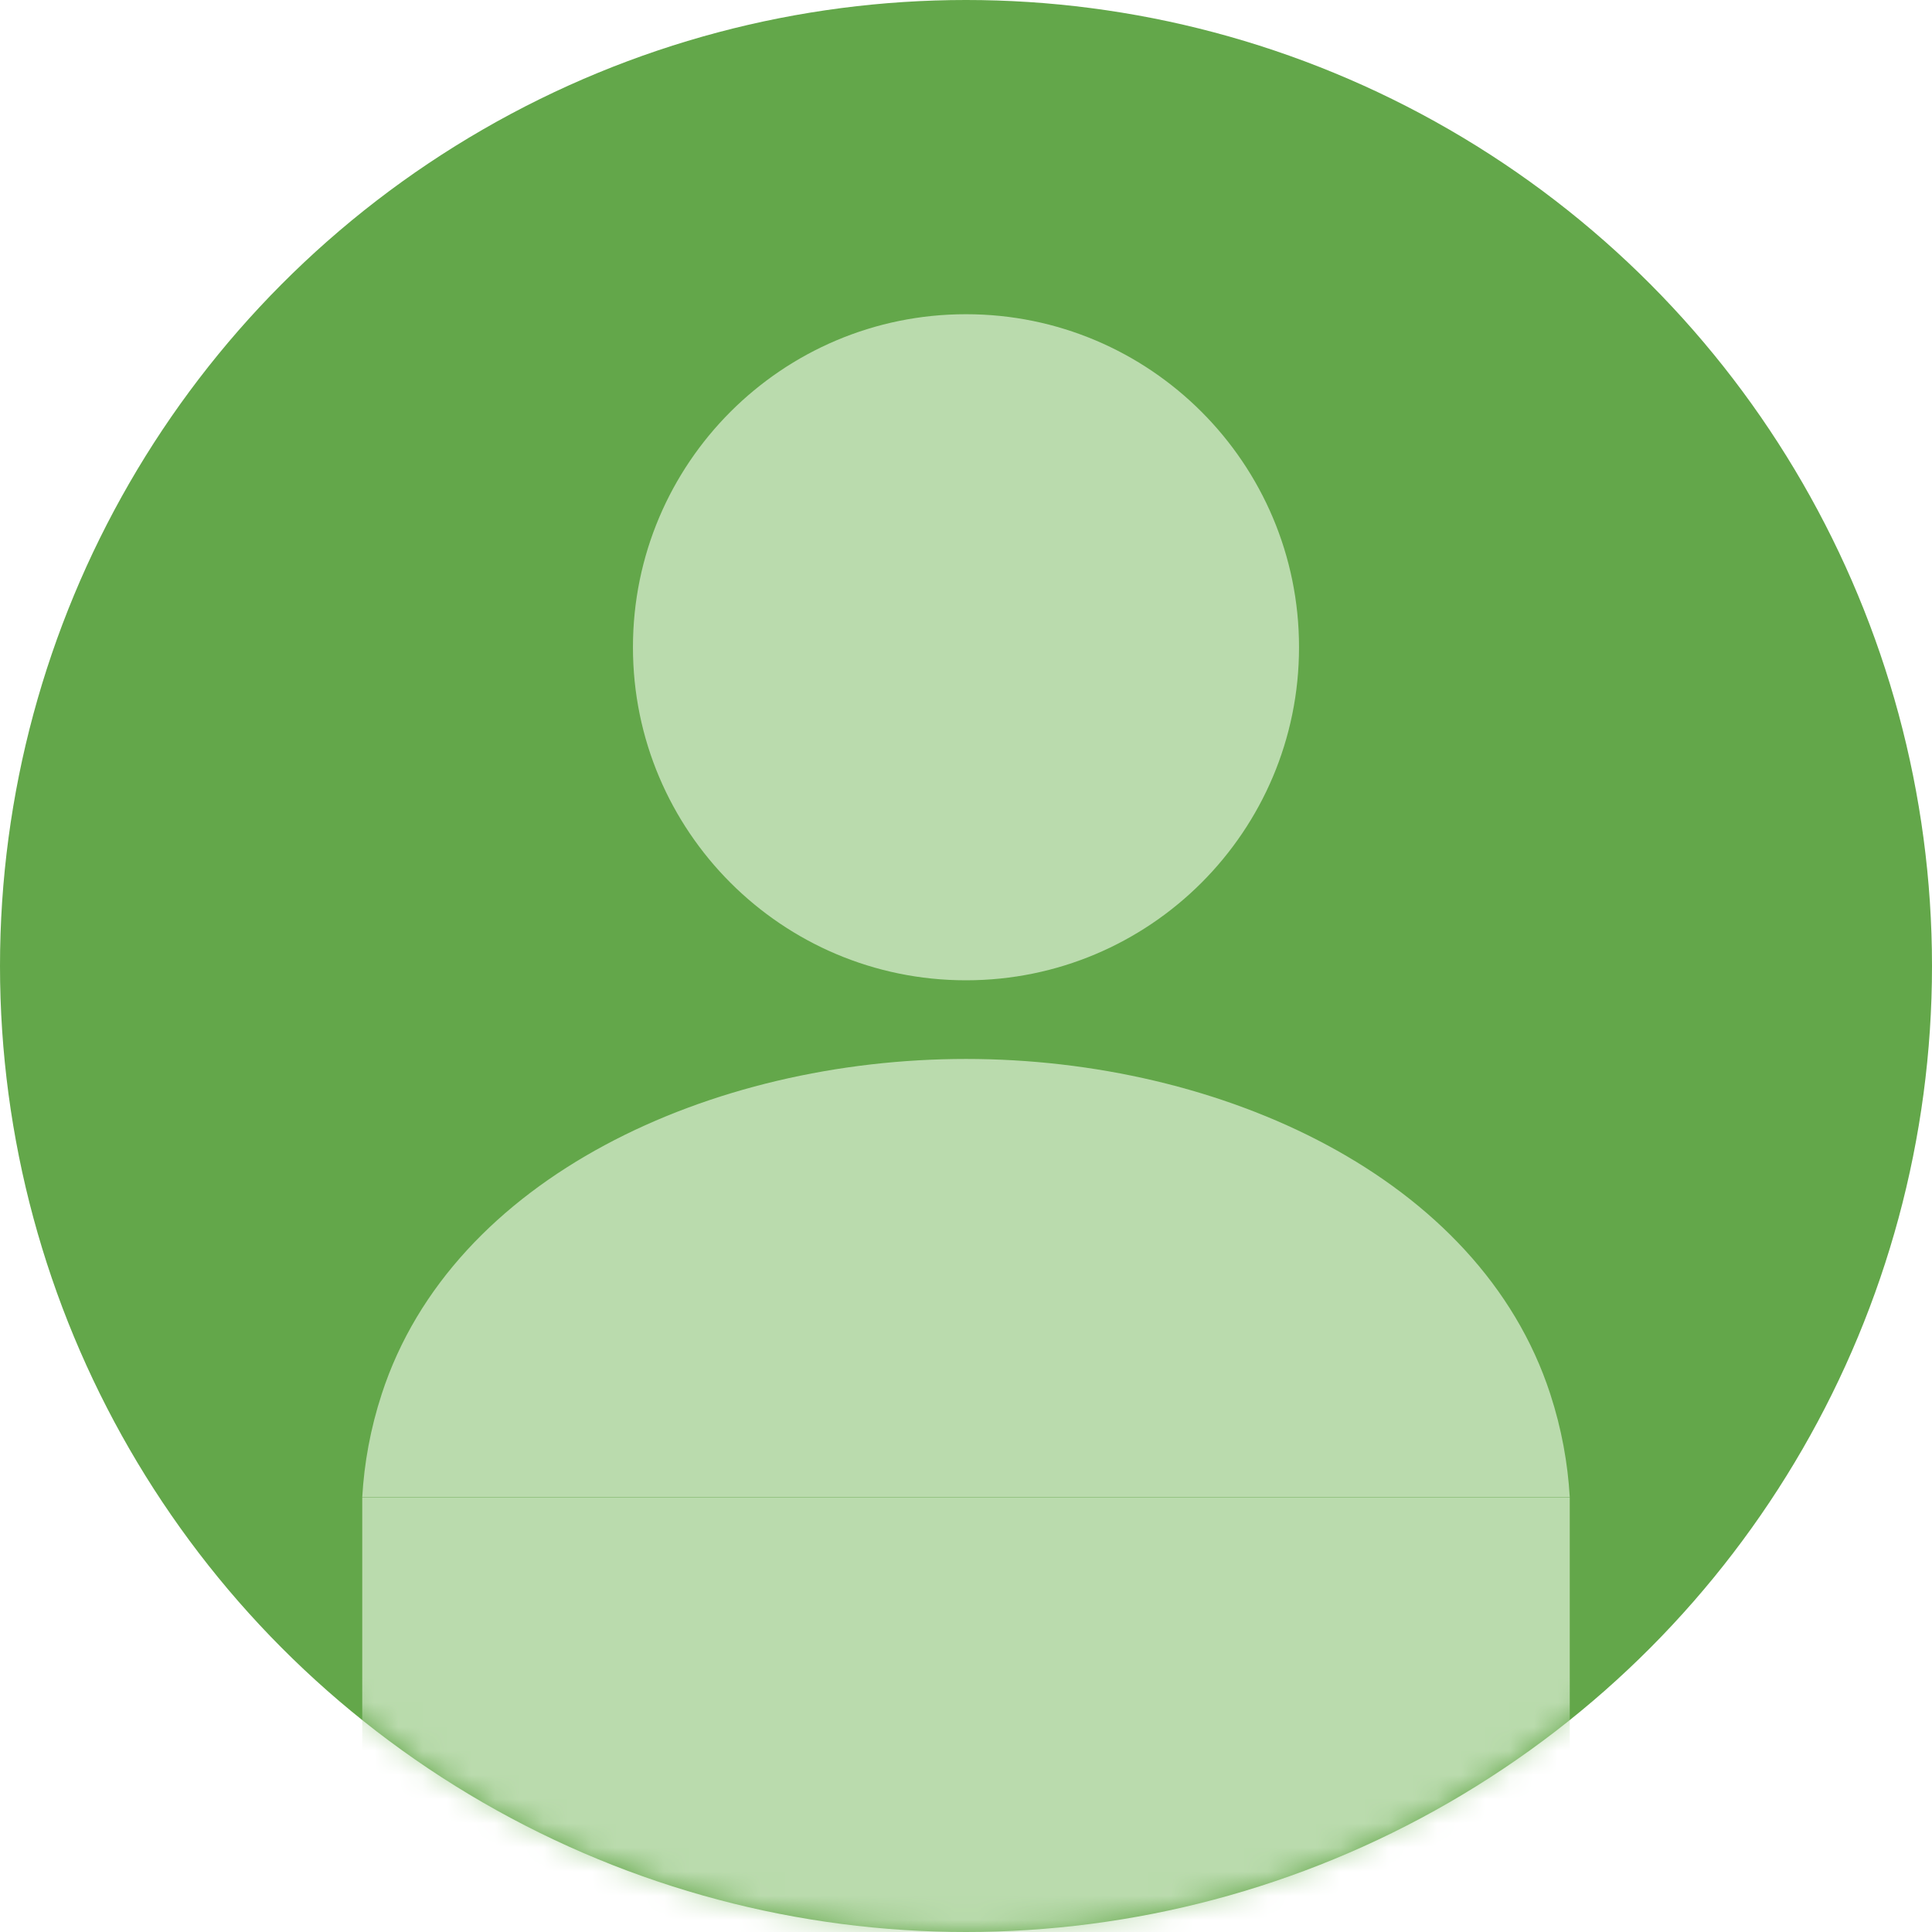
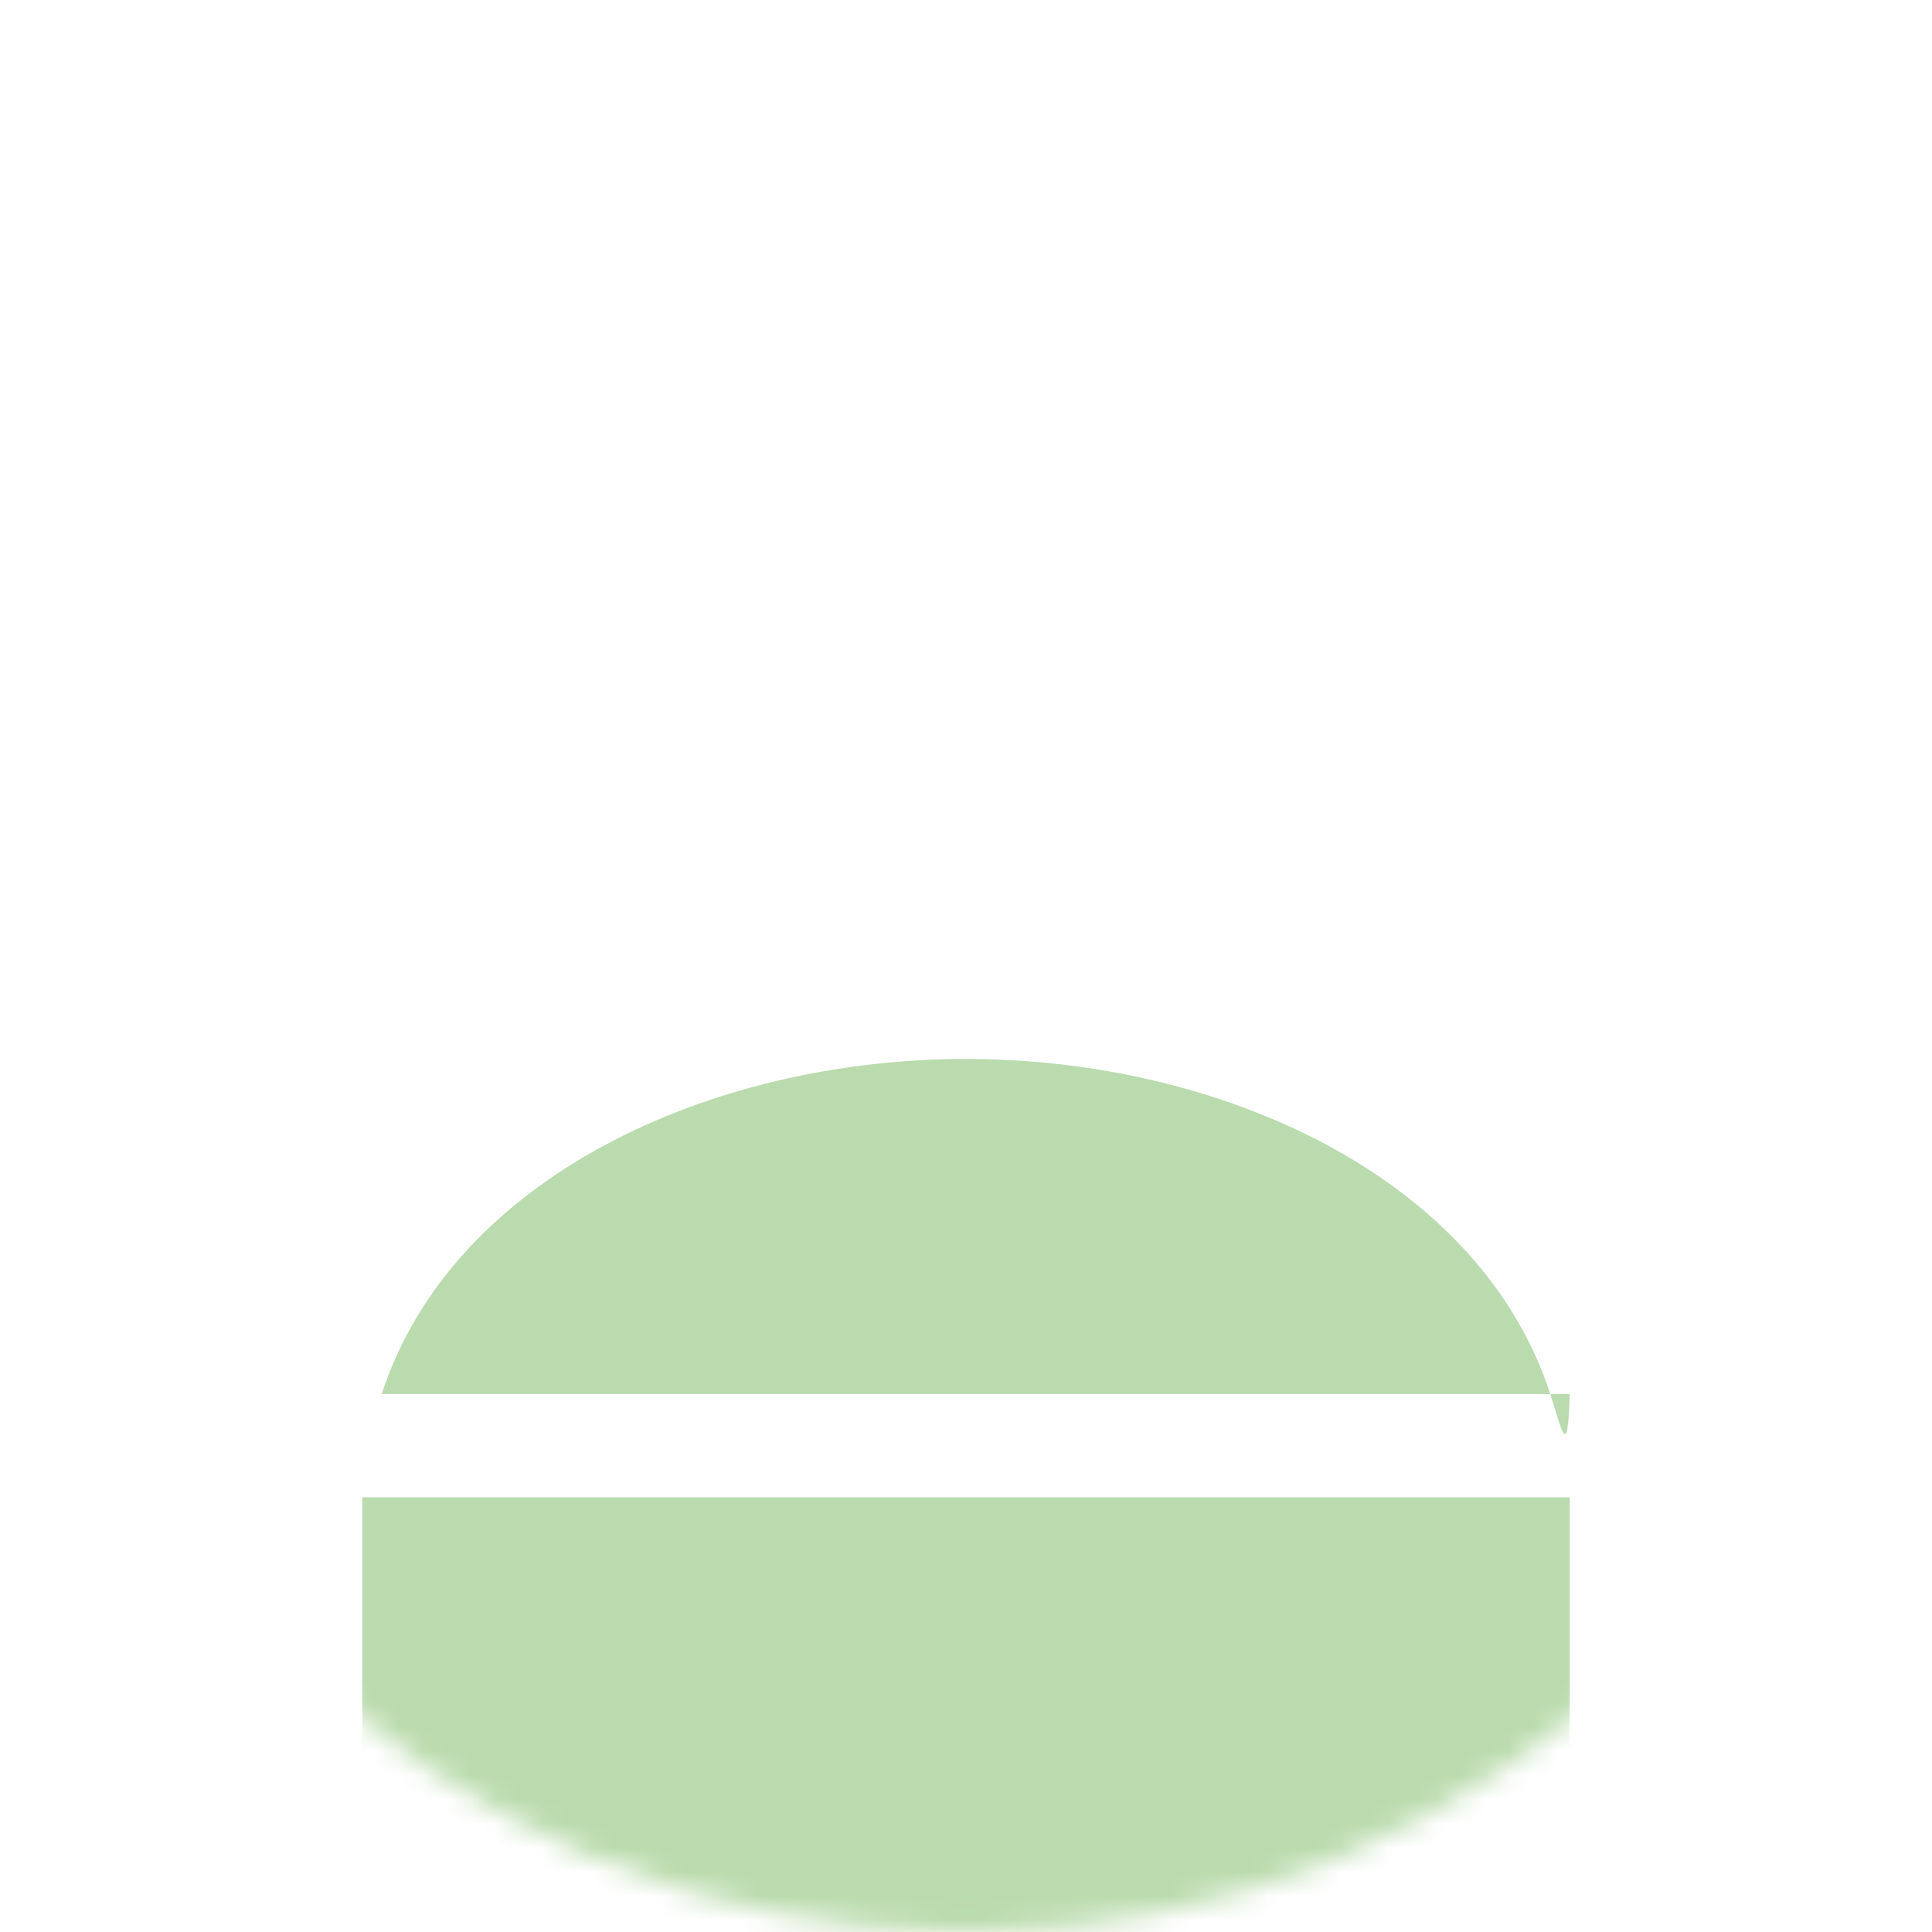
<svg xmlns="http://www.w3.org/2000/svg" width="80" height="80" viewBox="0 0 80 80" fill="none">
-   <circle cx="40" cy="40" r="40" fill="#63A74A" />
  <mask id="mask0_116_137" style="mask-type:alpha" maskUnits="userSpaceOnUse" x="0" y="0" width="80" height="80">
    <circle cx="40" cy="40" r="40" fill="#D9D9D9" />
  </mask>
  <g mask="url(#mask0_116_137)">
-     <path d="M39.999 40.592C47.616 40.592 53.79 34.418 53.79 26.801C53.79 19.186 47.616 13.011 39.999 13.011C32.383 13.011 26.209 19.186 26.209 26.801C26.209 34.418 32.383 40.592 39.999 40.592Z" fill="#BADBAD" />
    <rect x="15" y="62" width="50" height="20" fill="#BADBAD" />
-     <path d="M64.194 57.725C61.272 48.742 50.548 43.849 40 43.849C29.451 43.849 18.728 48.742 15.806 57.725C15.336 59.164 15.08 60.595 15 61.989H65C64.919 60.595 64.663 59.164 64.194 57.725Z" fill="#BADBAD" />
+     <path d="M64.194 57.725C61.272 48.742 50.548 43.849 40 43.849C29.451 43.849 18.728 48.742 15.806 57.725H65C64.919 60.595 64.663 59.164 64.194 57.725Z" fill="#BADBAD" />
  </g>
</svg>